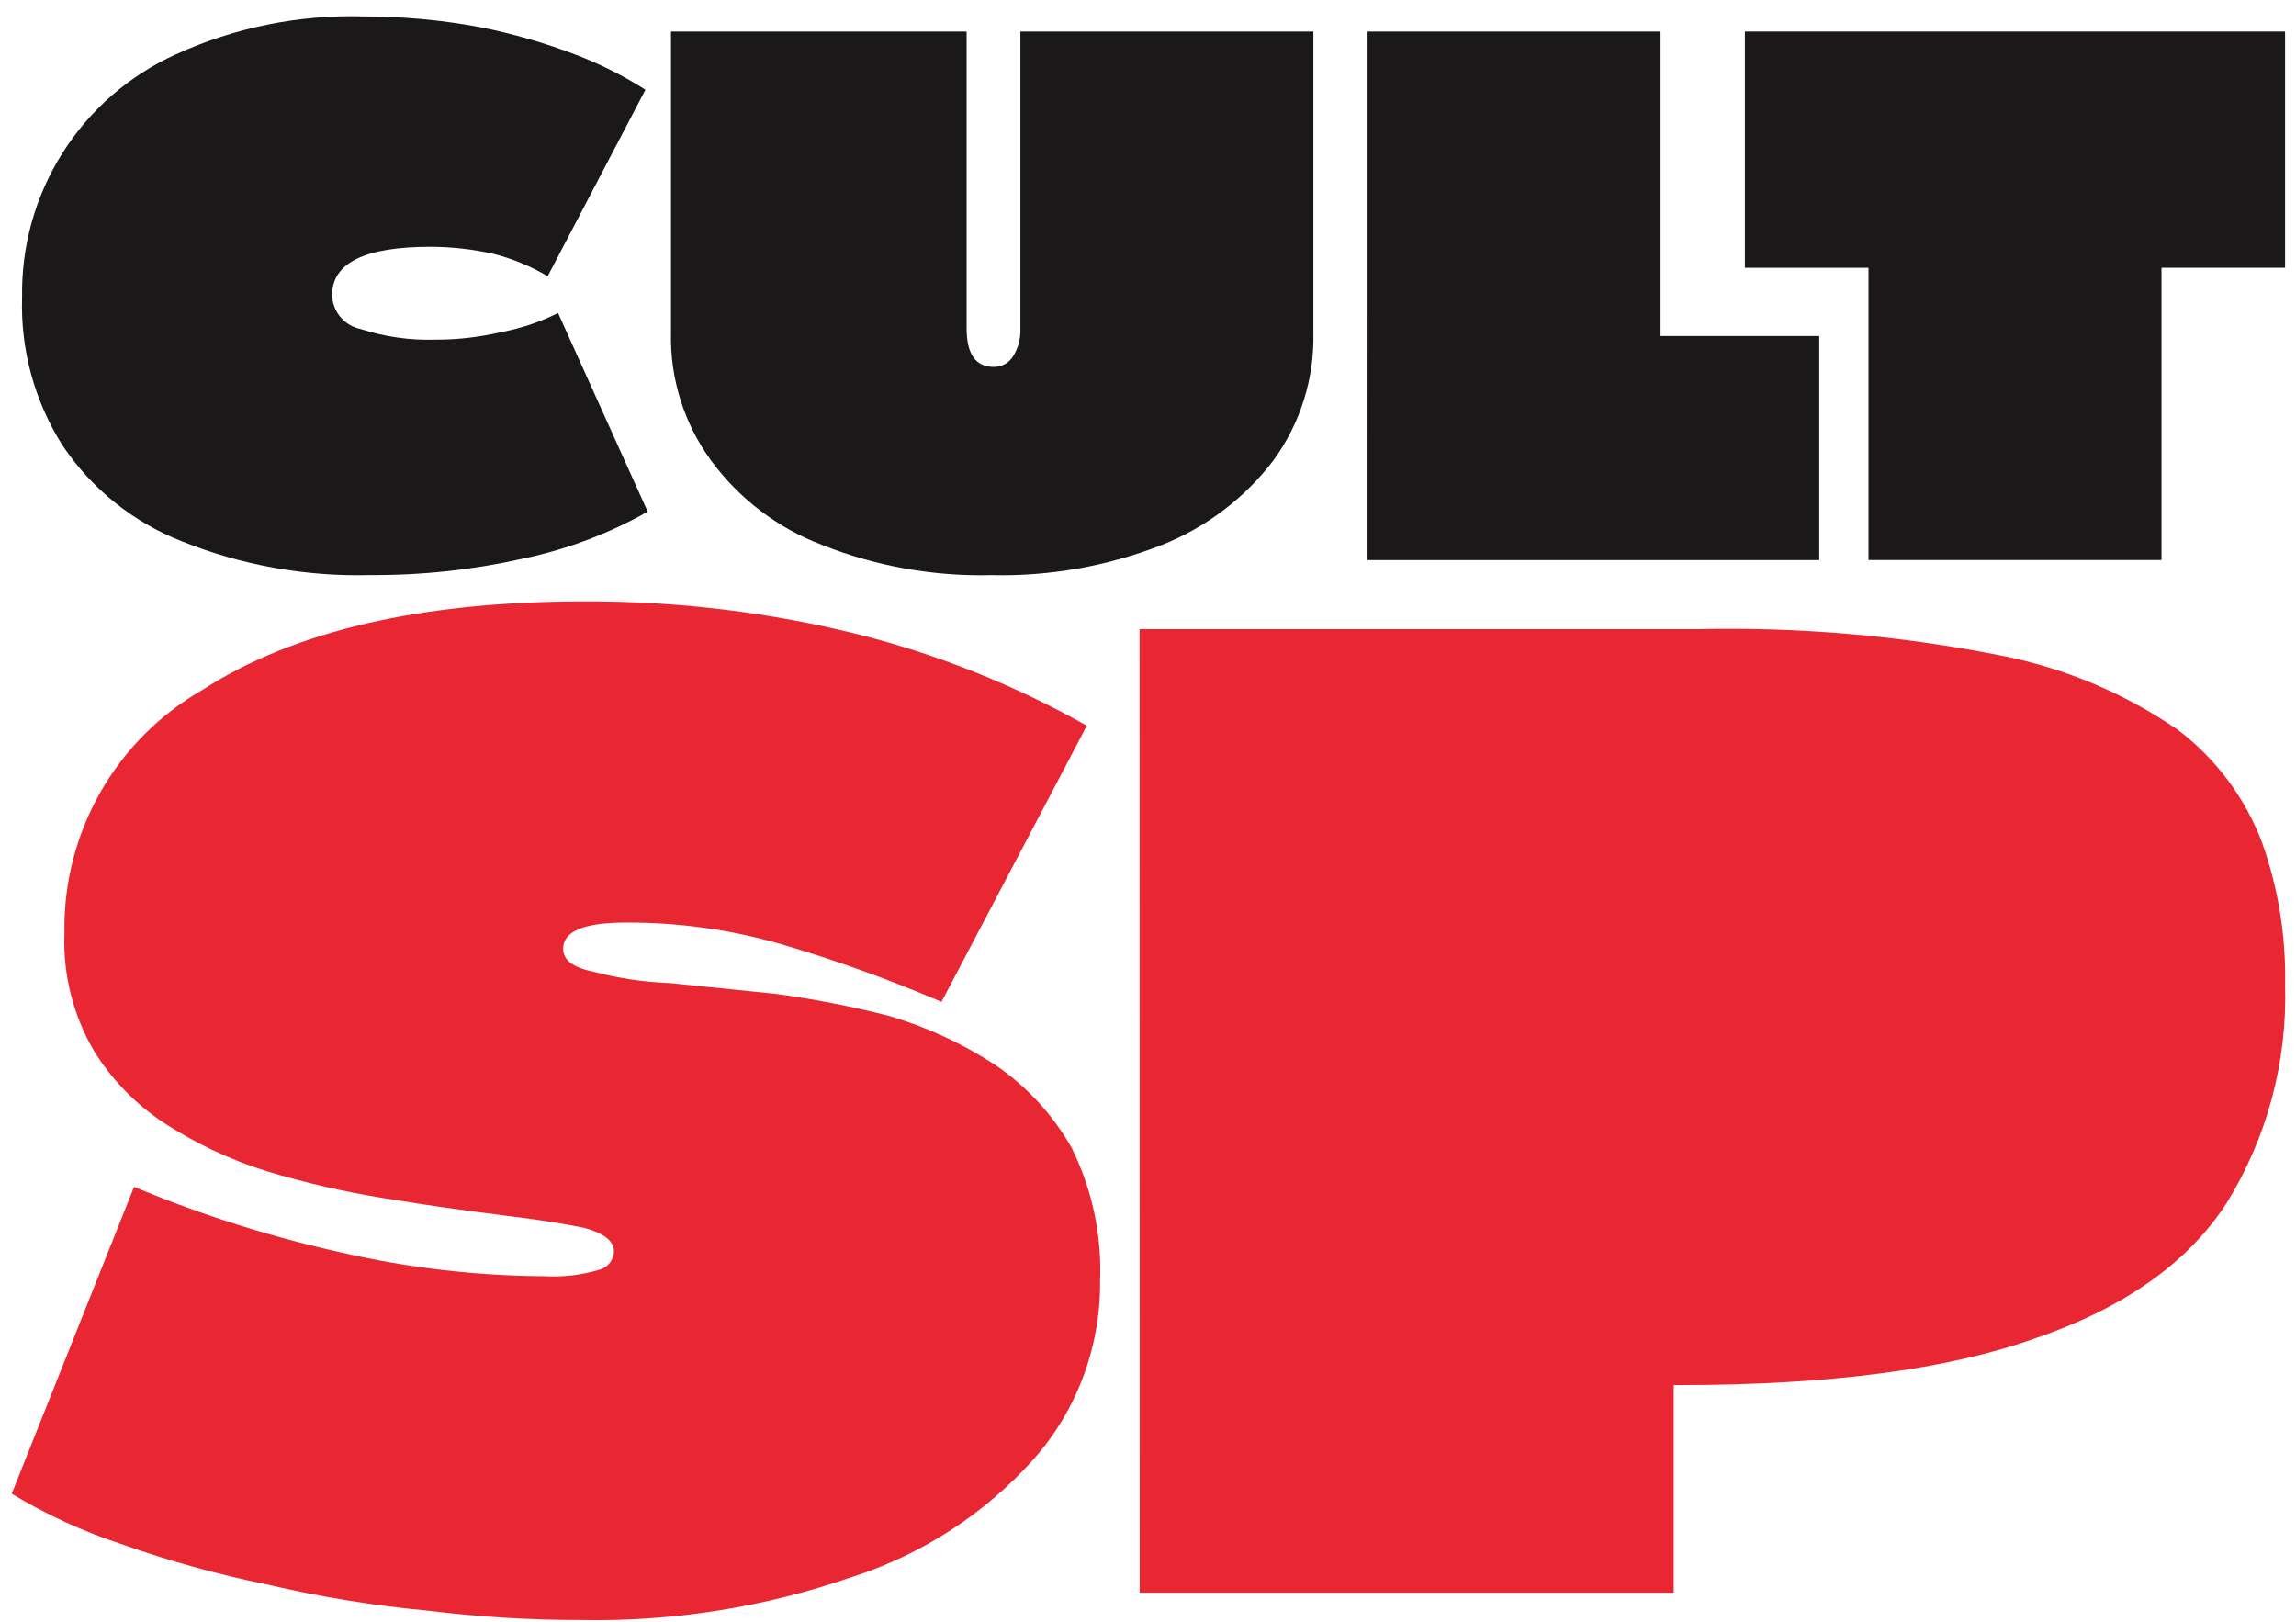
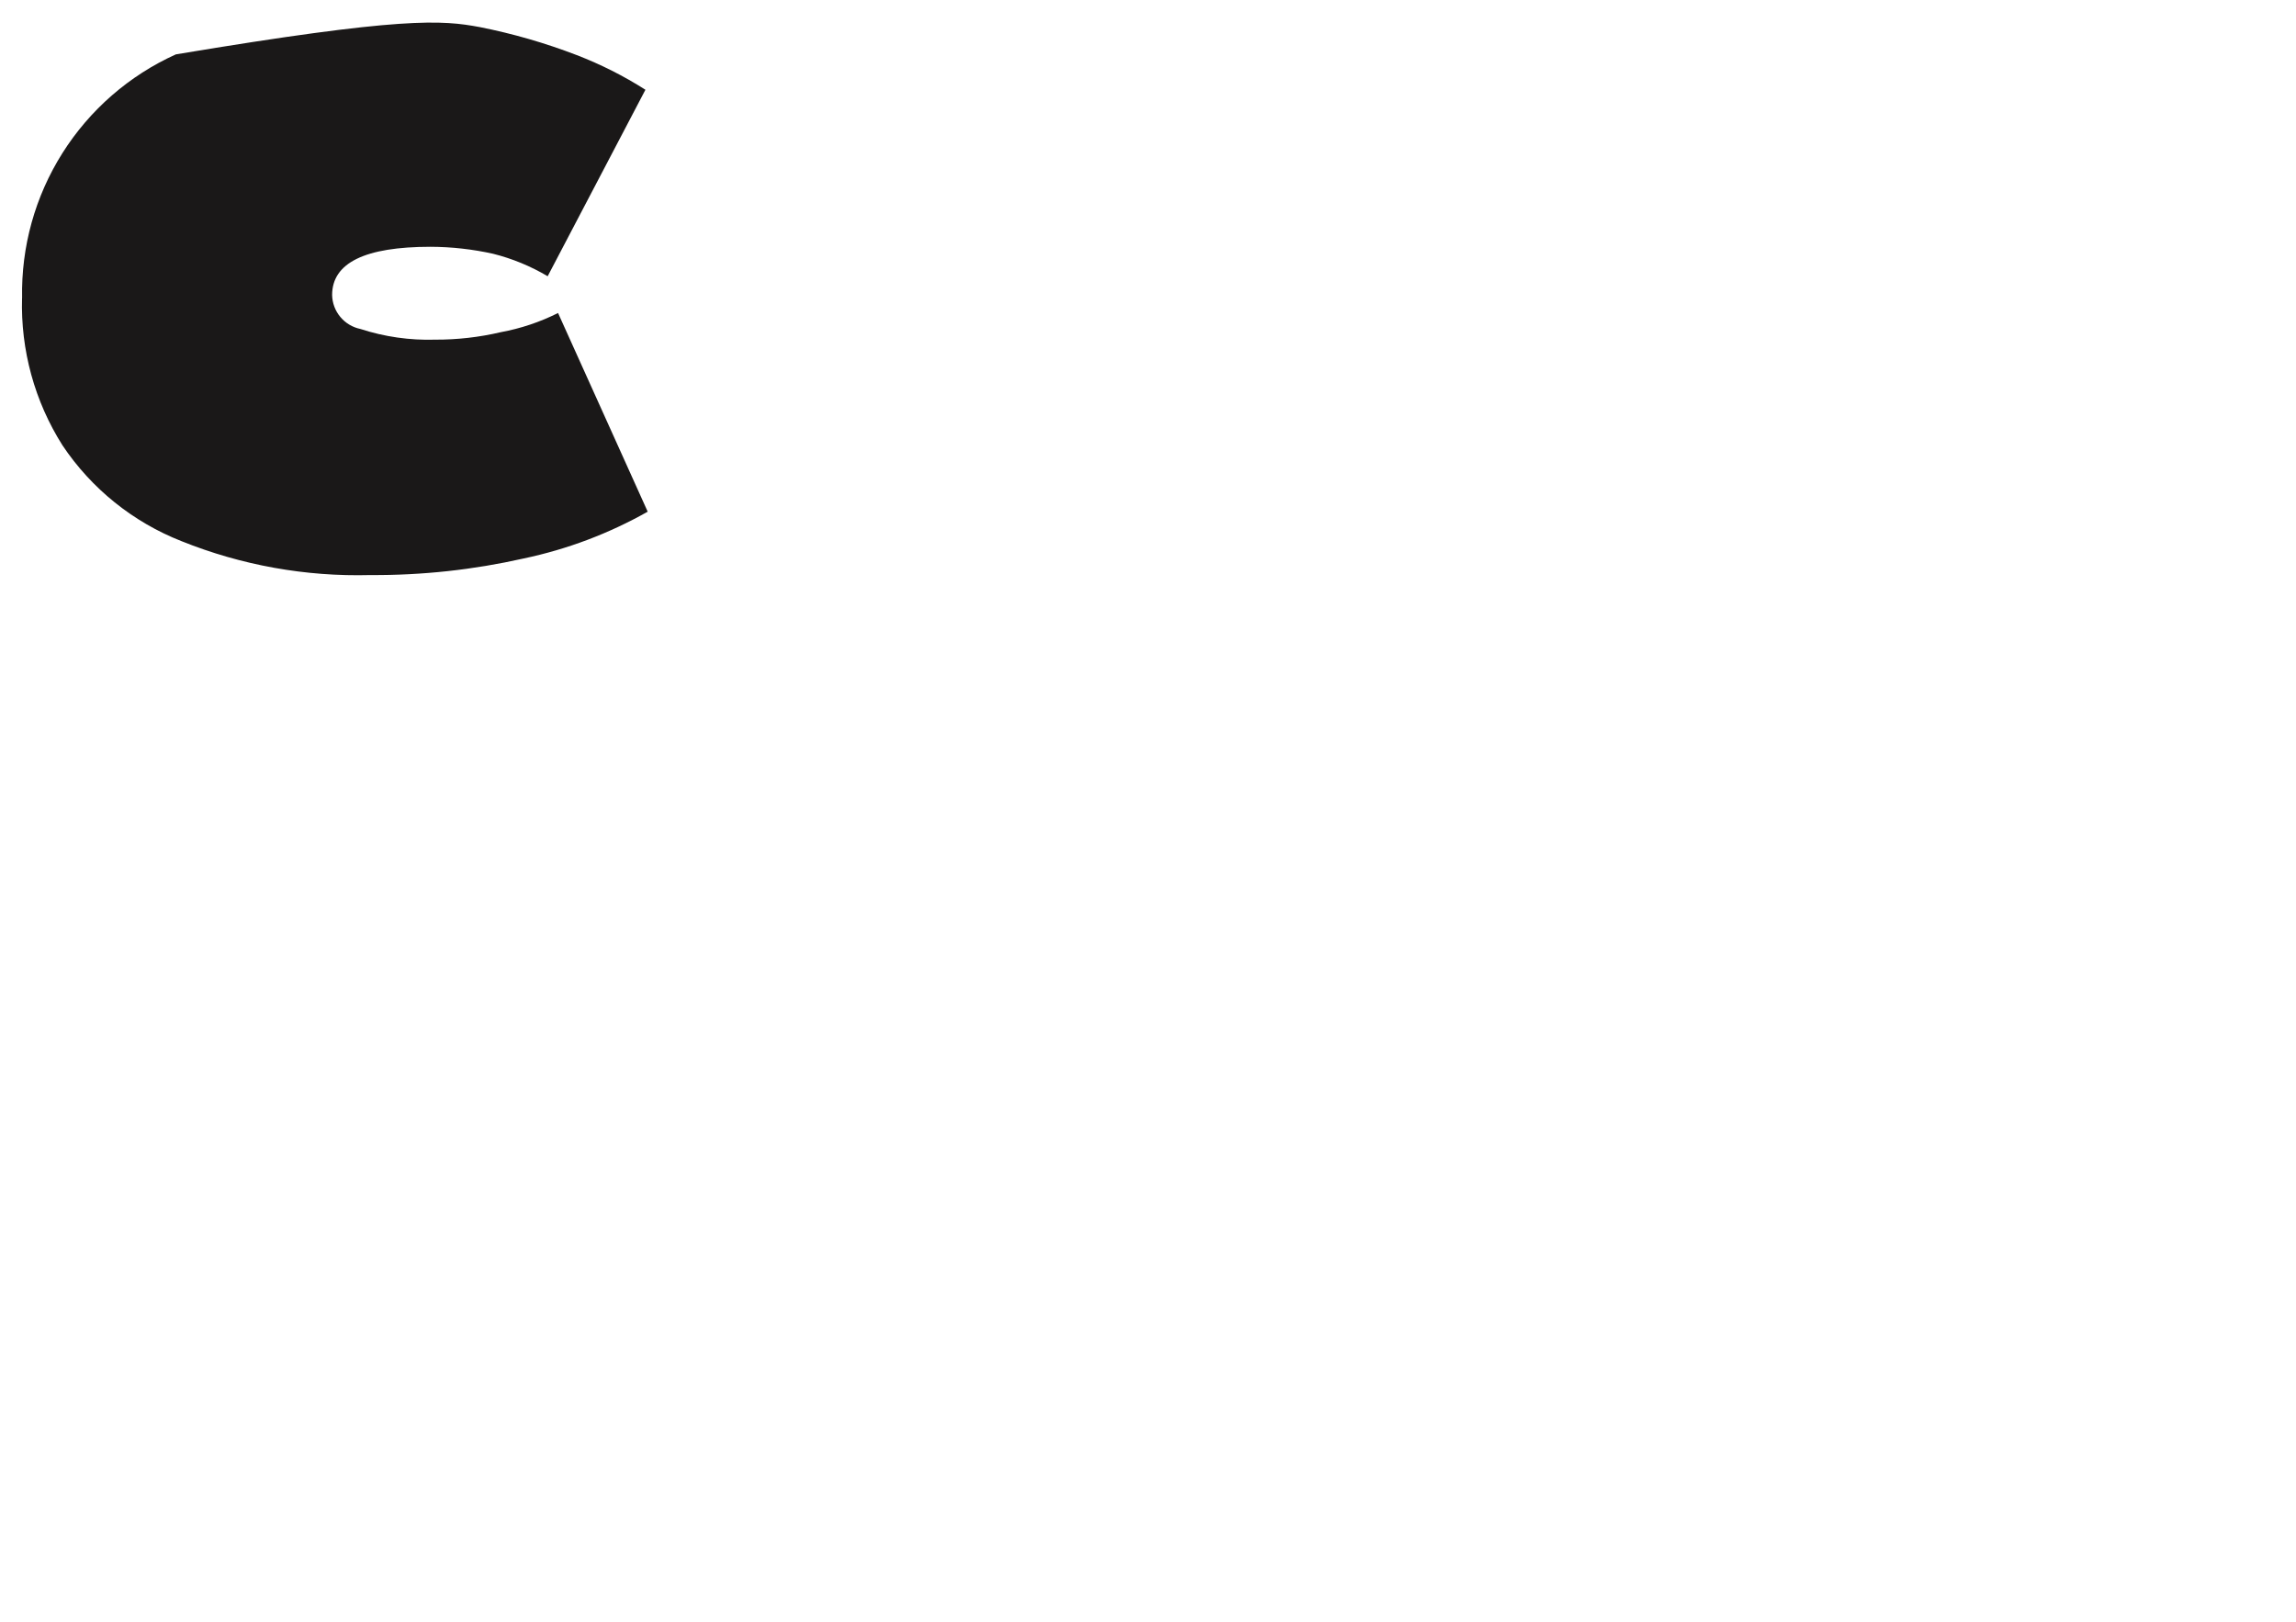
<svg xmlns="http://www.w3.org/2000/svg" width="92" height="65" viewBox="0 0 92 65" fill="none">
-   <path d="M0.886 11.94C0.845 9.889 1.406 7.87 2.501 6.135C3.596 4.4 5.176 3.024 7.046 2.179C9.412 1.098 11.996 0.578 14.597 0.658C16.15 0.659 17.701 0.802 19.228 1.086C20.552 1.348 21.851 1.724 23.111 2.208C24.072 2.578 24.993 3.043 25.862 3.596L21.945 11.068C21.264 10.664 20.527 10.361 19.759 10.168C18.936 9.985 18.095 9.891 17.252 9.888C14.623 9.888 13.308 10.533 13.308 11.822C13.315 12.143 13.431 12.452 13.636 12.698C13.842 12.945 14.125 13.115 14.439 13.18C15.406 13.495 16.422 13.64 17.439 13.609C18.324 13.612 19.206 13.512 20.068 13.309C20.865 13.162 21.637 12.904 22.361 12.541L25.953 20.501C24.403 21.377 22.727 22.009 20.985 22.376C18.969 22.831 16.907 23.054 14.84 23.041C12.251 23.111 9.676 22.649 7.273 21.683C5.329 20.919 3.665 19.58 2.504 17.844C1.387 16.081 0.823 14.023 0.884 11.937" fill="#1A1818" />
-   <path d="M26.886 1.263H38.732V13.15C38.732 14.184 39.093 14.701 39.817 14.701C39.973 14.703 40.127 14.665 40.264 14.59C40.4 14.515 40.515 14.405 40.597 14.272C40.804 13.936 40.905 13.545 40.887 13.15V1.263H52.627V13.342C52.667 15.175 52.103 16.97 51.022 18.451C49.869 19.963 48.326 21.132 46.559 21.833C44.384 22.686 42.061 23.098 39.726 23.044C37.405 23.101 35.097 22.689 32.939 21.833C31.161 21.158 29.617 19.983 28.491 18.451C27.41 16.97 26.846 15.175 26.886 13.342V1.263Z" fill="#1A1818" />
-   <path d="M54.799 1.263H66.538V13.463H72.897V22.441H54.797L54.799 1.263Z" fill="#1A1818" />
-   <path d="M69.917 1.263H91.562V10.728H86.61V22.438H74.87V10.729H69.917V1.263Z" fill="#1A1818" />
-   <path d="M5.372 47.553C8.066 48.678 10.854 49.561 13.705 50.191C16.366 50.801 19.085 51.117 21.815 51.134C22.568 51.177 23.323 51.086 24.044 50.865C24.201 50.818 24.34 50.722 24.44 50.592C24.54 50.461 24.596 50.303 24.601 50.138C24.601 49.725 24.201 49.411 23.401 49.195C22.527 49.017 21.487 48.855 20.28 48.711C18.44 48.478 16.991 48.272 15.933 48.092C14.352 47.863 12.787 47.529 11.251 47.092C9.739 46.679 8.294 46.054 6.959 45.234C5.667 44.47 4.577 43.407 3.782 42.134C2.936 40.703 2.519 39.058 2.582 37.396C2.544 35.426 3.037 33.483 4.008 31.768C4.978 30.054 6.392 28.632 8.1 27.65C11.76 25.281 16.86 24.096 23.4 24.096C27.139 24.079 30.865 24.531 34.492 25.442C37.657 26.251 40.702 27.473 43.549 29.076L37.725 40.142C35.627 39.243 33.477 38.47 31.287 37.826C29.267 37.245 27.174 36.955 25.073 36.965C23.4 36.965 22.564 37.315 22.565 38.015C22.565 38.464 22.965 38.769 23.765 38.93C24.766 39.196 25.794 39.349 26.83 39.388C27.368 39.441 28.78 39.585 31.066 39.819C32.605 40.026 34.131 40.323 35.636 40.708C37.125 41.147 38.543 41.8 39.845 42.646C41.12 43.505 42.179 44.648 42.938 45.985C43.762 47.647 44.155 49.49 44.08 51.343C44.102 53.957 43.159 56.488 41.432 58.45C39.465 60.653 36.944 62.289 34.132 63.188C30.648 64.396 26.978 64.98 23.291 64.911C21.232 64.912 19.175 64.787 17.132 64.534C14.964 64.332 12.813 63.981 10.694 63.484C8.717 63.082 6.77 62.543 4.869 61.869C3.331 61.363 1.855 60.686 0.469 59.85L5.372 47.553Z" fill="#E82732" />
-   <path d="M45.662 25.208H68.041C72.099 25.117 76.154 25.469 80.136 26.258C82.695 26.751 85.124 27.768 87.271 29.246C88.799 30.405 89.968 31.973 90.643 33.769C91.291 35.591 91.602 37.516 91.563 39.45C91.657 42.533 90.843 45.576 89.222 48.2C87.679 50.587 85.134 52.391 81.586 53.611C78.074 54.868 73.318 55.496 67.317 55.496H67.066V63.815H45.666L45.662 25.208Z" fill="#E82732" />
+   <path d="M0.886 11.94C0.845 9.889 1.406 7.87 2.501 6.135C3.596 4.4 5.176 3.024 7.046 2.179C16.15 0.659 17.701 0.802 19.228 1.086C20.552 1.348 21.851 1.724 23.111 2.208C24.072 2.578 24.993 3.043 25.862 3.596L21.945 11.068C21.264 10.664 20.527 10.361 19.759 10.168C18.936 9.985 18.095 9.891 17.252 9.888C14.623 9.888 13.308 10.533 13.308 11.822C13.315 12.143 13.431 12.452 13.636 12.698C13.842 12.945 14.125 13.115 14.439 13.18C15.406 13.495 16.422 13.64 17.439 13.609C18.324 13.612 19.206 13.512 20.068 13.309C20.865 13.162 21.637 12.904 22.361 12.541L25.953 20.501C24.403 21.377 22.727 22.009 20.985 22.376C18.969 22.831 16.907 23.054 14.84 23.041C12.251 23.111 9.676 22.649 7.273 21.683C5.329 20.919 3.665 19.58 2.504 17.844C1.387 16.081 0.823 14.023 0.884 11.937" fill="#1A1818" />
</svg>